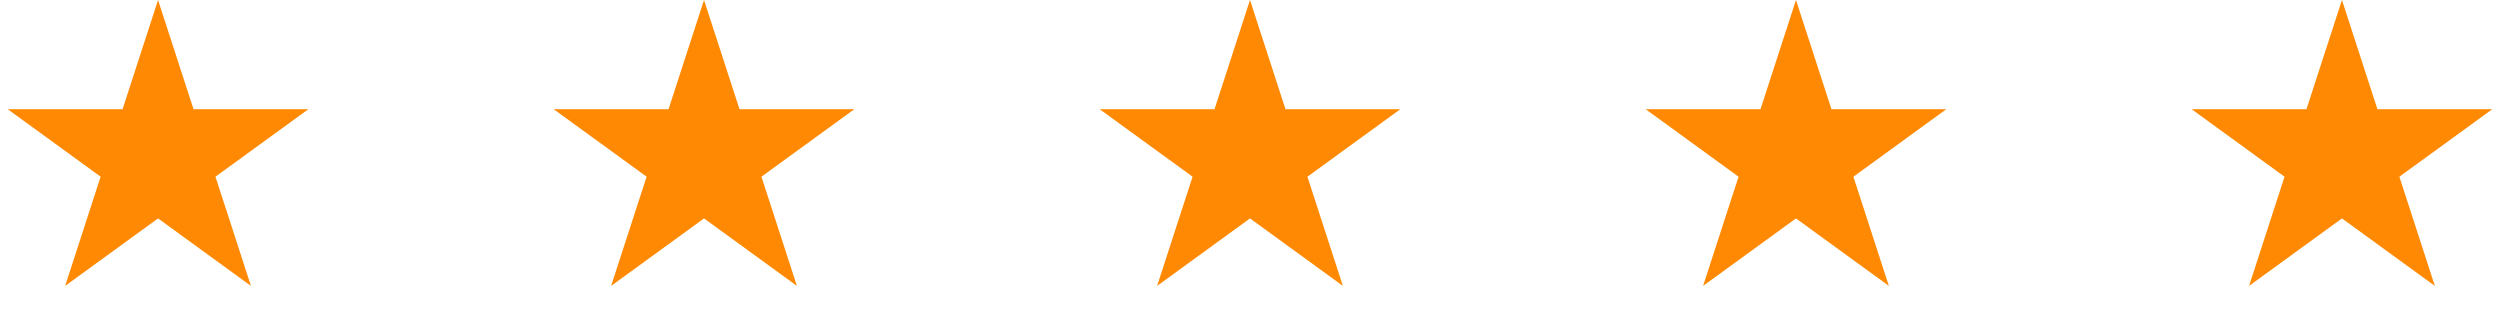
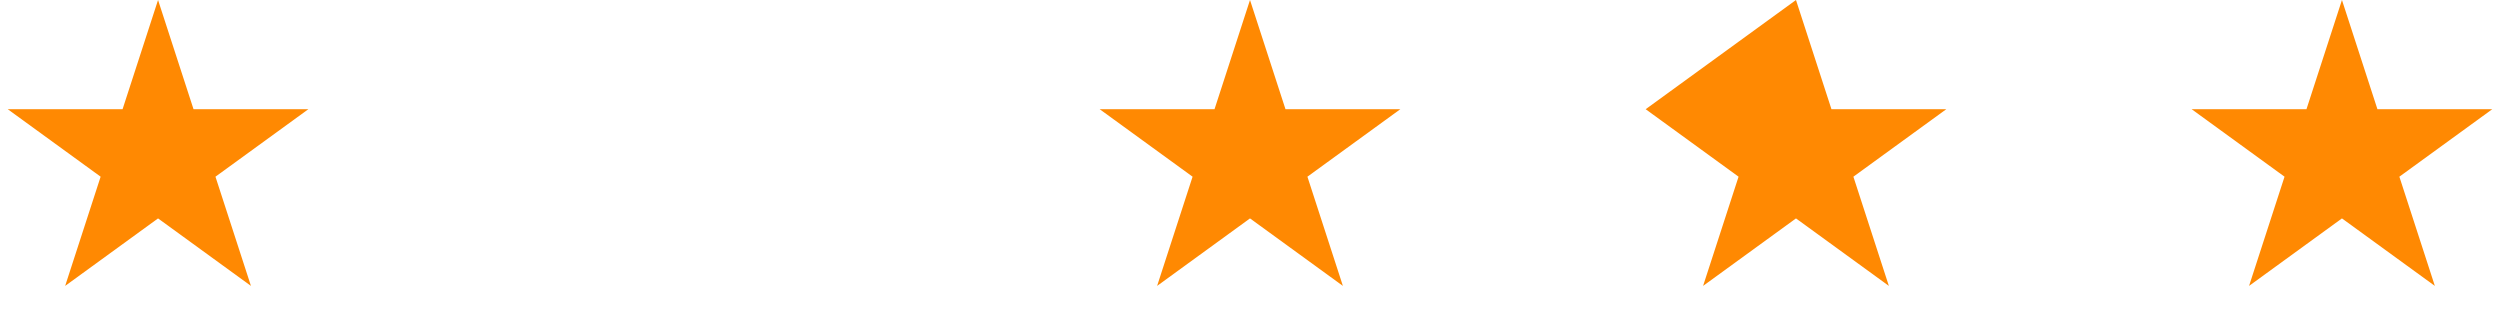
<svg xmlns="http://www.w3.org/2000/svg" width="146" height="19" viewBox="0 0 146 19" fill="none">
  <path d="M9.23 0L11.302 6.378H18.008L12.583 10.319L14.655 16.697L9.23 12.755L3.805 16.697L5.877 10.319L0.452 6.378H7.158L9.23 0Z" fill="#FF8902" />
-   <path d="M41.115 0L43.187 6.378H49.893L44.468 10.319L46.54 16.697L41.115 12.755L35.69 16.697L37.762 10.319L32.337 6.378H39.043L41.115 0Z" fill="#FF8902" />
  <path d="M73 0L75.072 6.378H81.778L76.353 10.319L78.425 16.697L73 12.755L67.575 16.697L69.647 10.319L64.222 6.378H70.928L73 0Z" fill="#FF8902" />
-   <path d="M104.885 0L106.957 6.378H113.663L108.238 10.319L110.31 16.697L104.885 12.755L99.46 16.697L101.532 10.319L96.107 6.378H102.813L104.885 0Z" fill="#FF8902" />
+   <path d="M104.885 0L106.957 6.378H113.663L108.238 10.319L110.31 16.697L104.885 12.755L99.46 16.697L101.532 10.319L96.107 6.378L104.885 0Z" fill="#FF8902" />
  <path d="M136.77 0L138.842 6.378H145.548L140.123 10.319L142.195 16.697L136.77 12.755L131.345 16.697L133.417 10.319L127.992 6.378H134.698L136.77 0Z" fill="#FF8902" />
</svg>